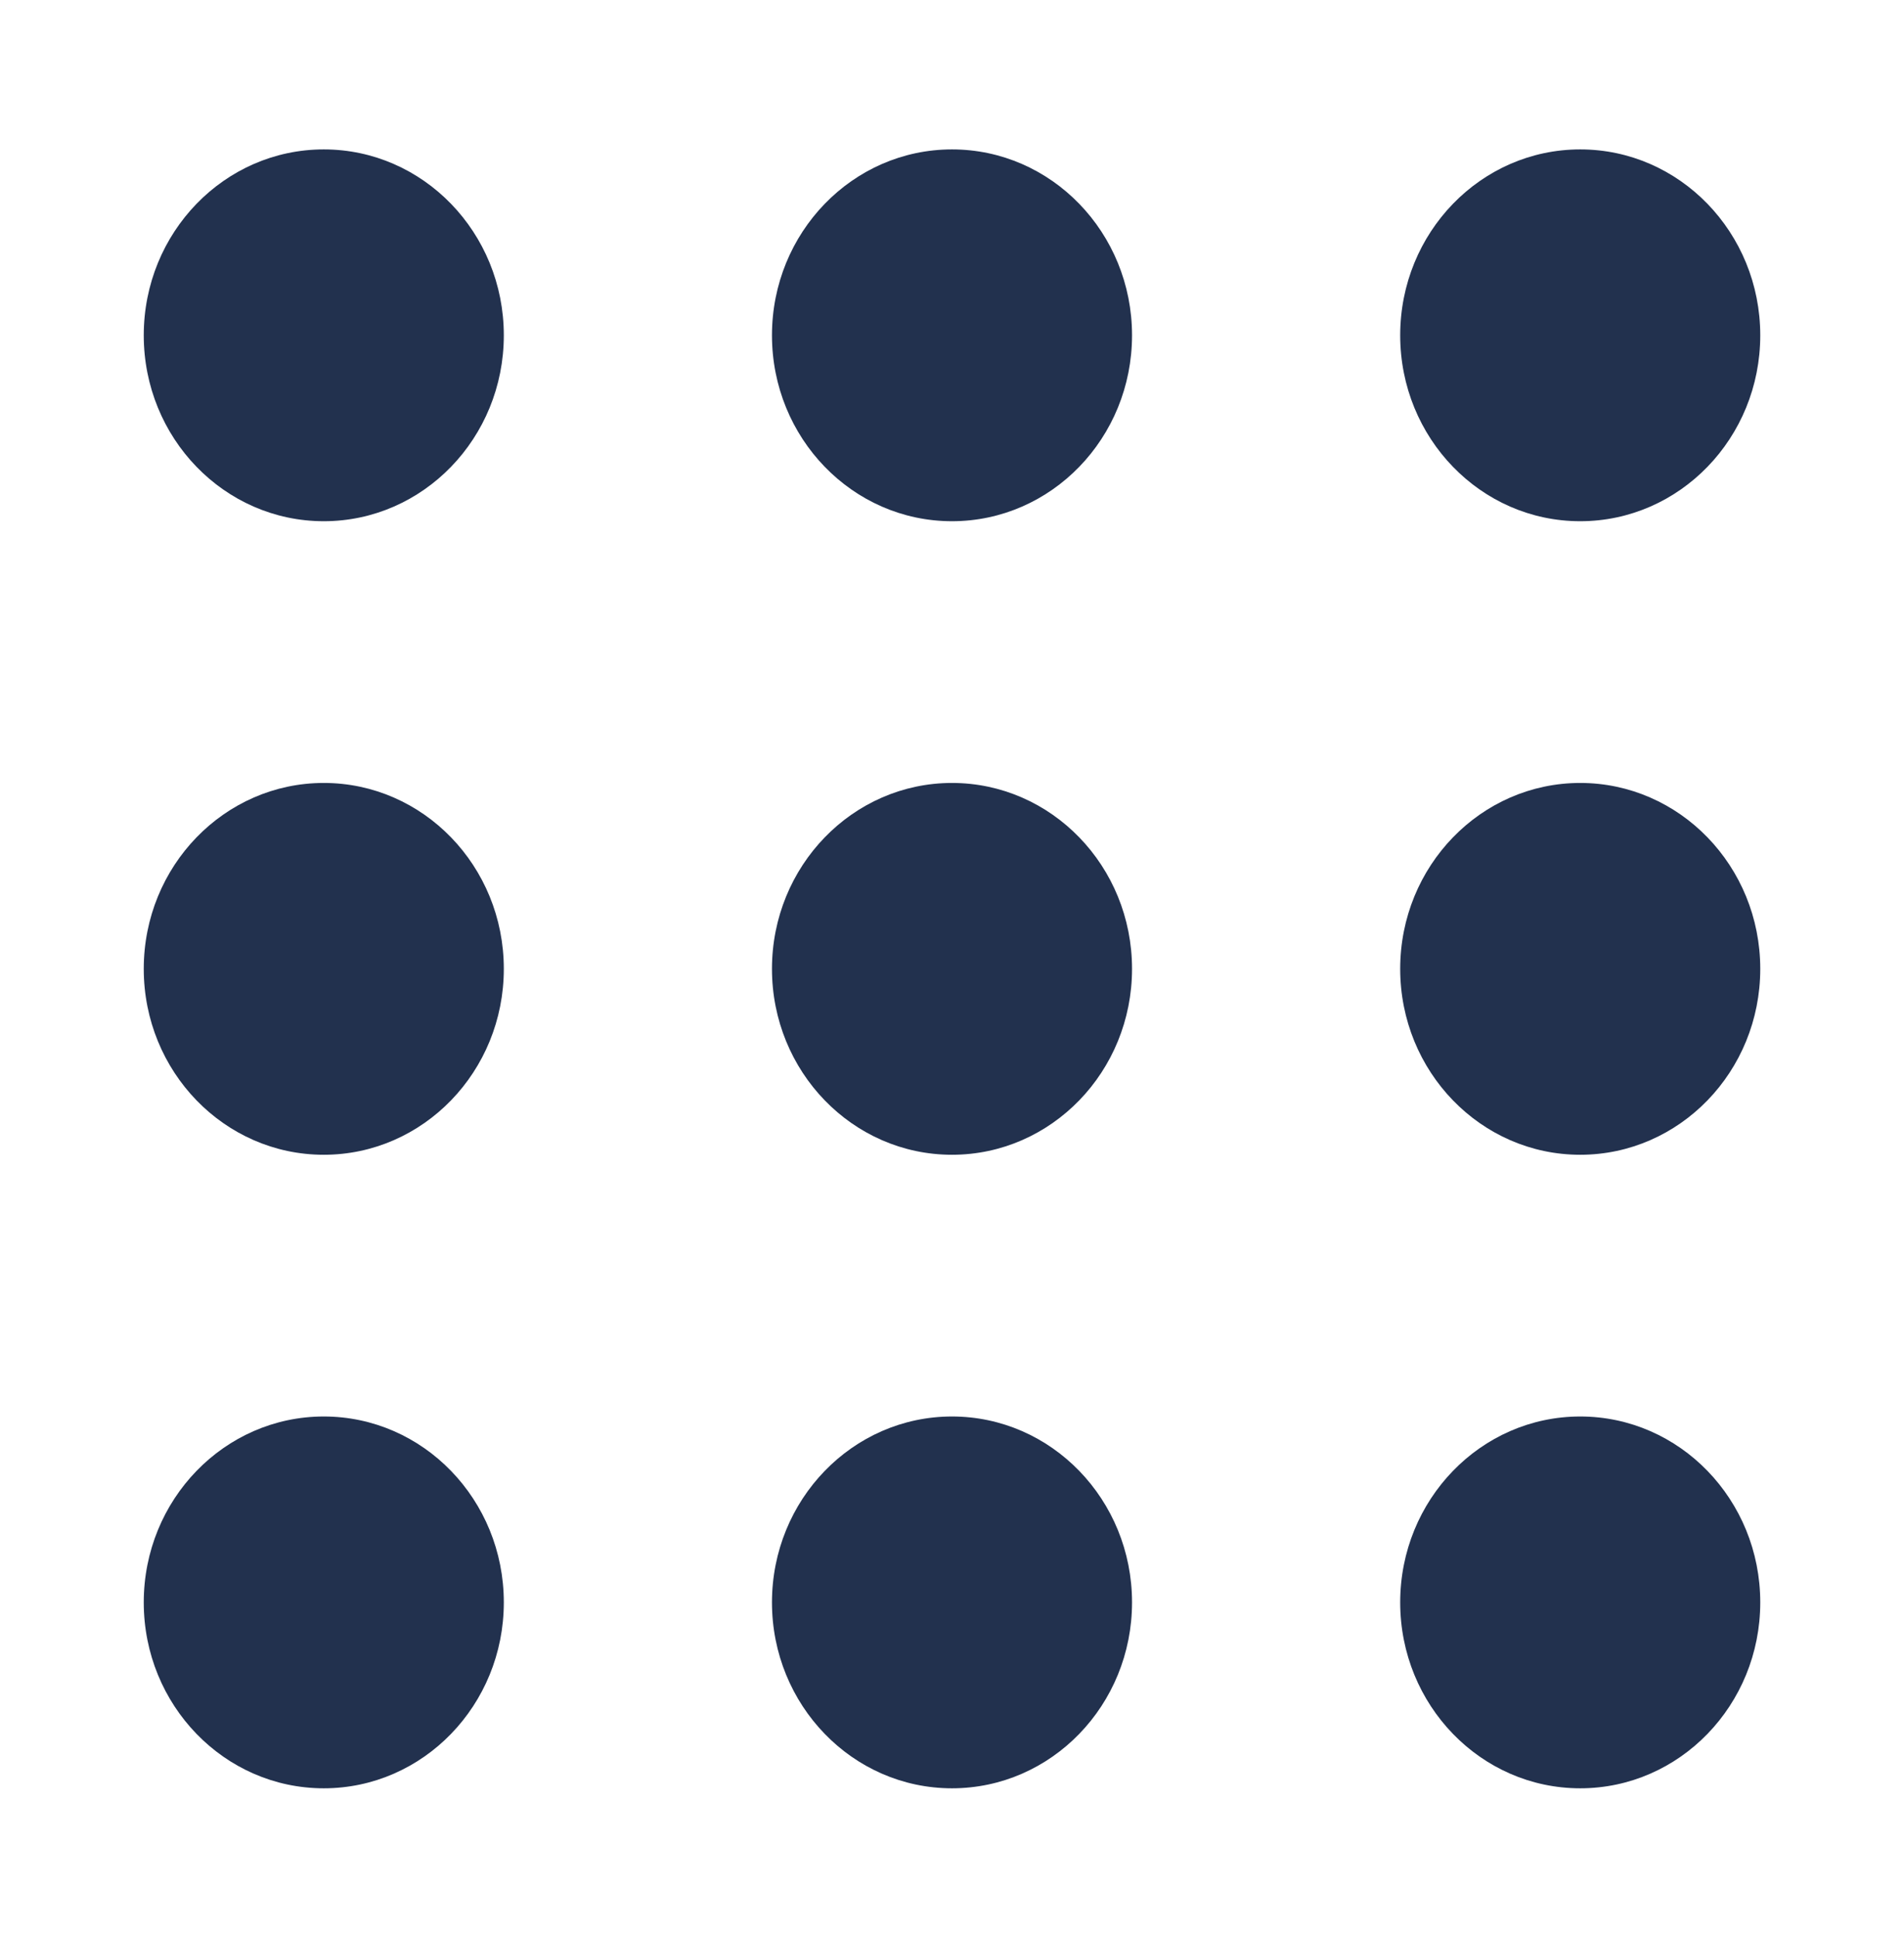
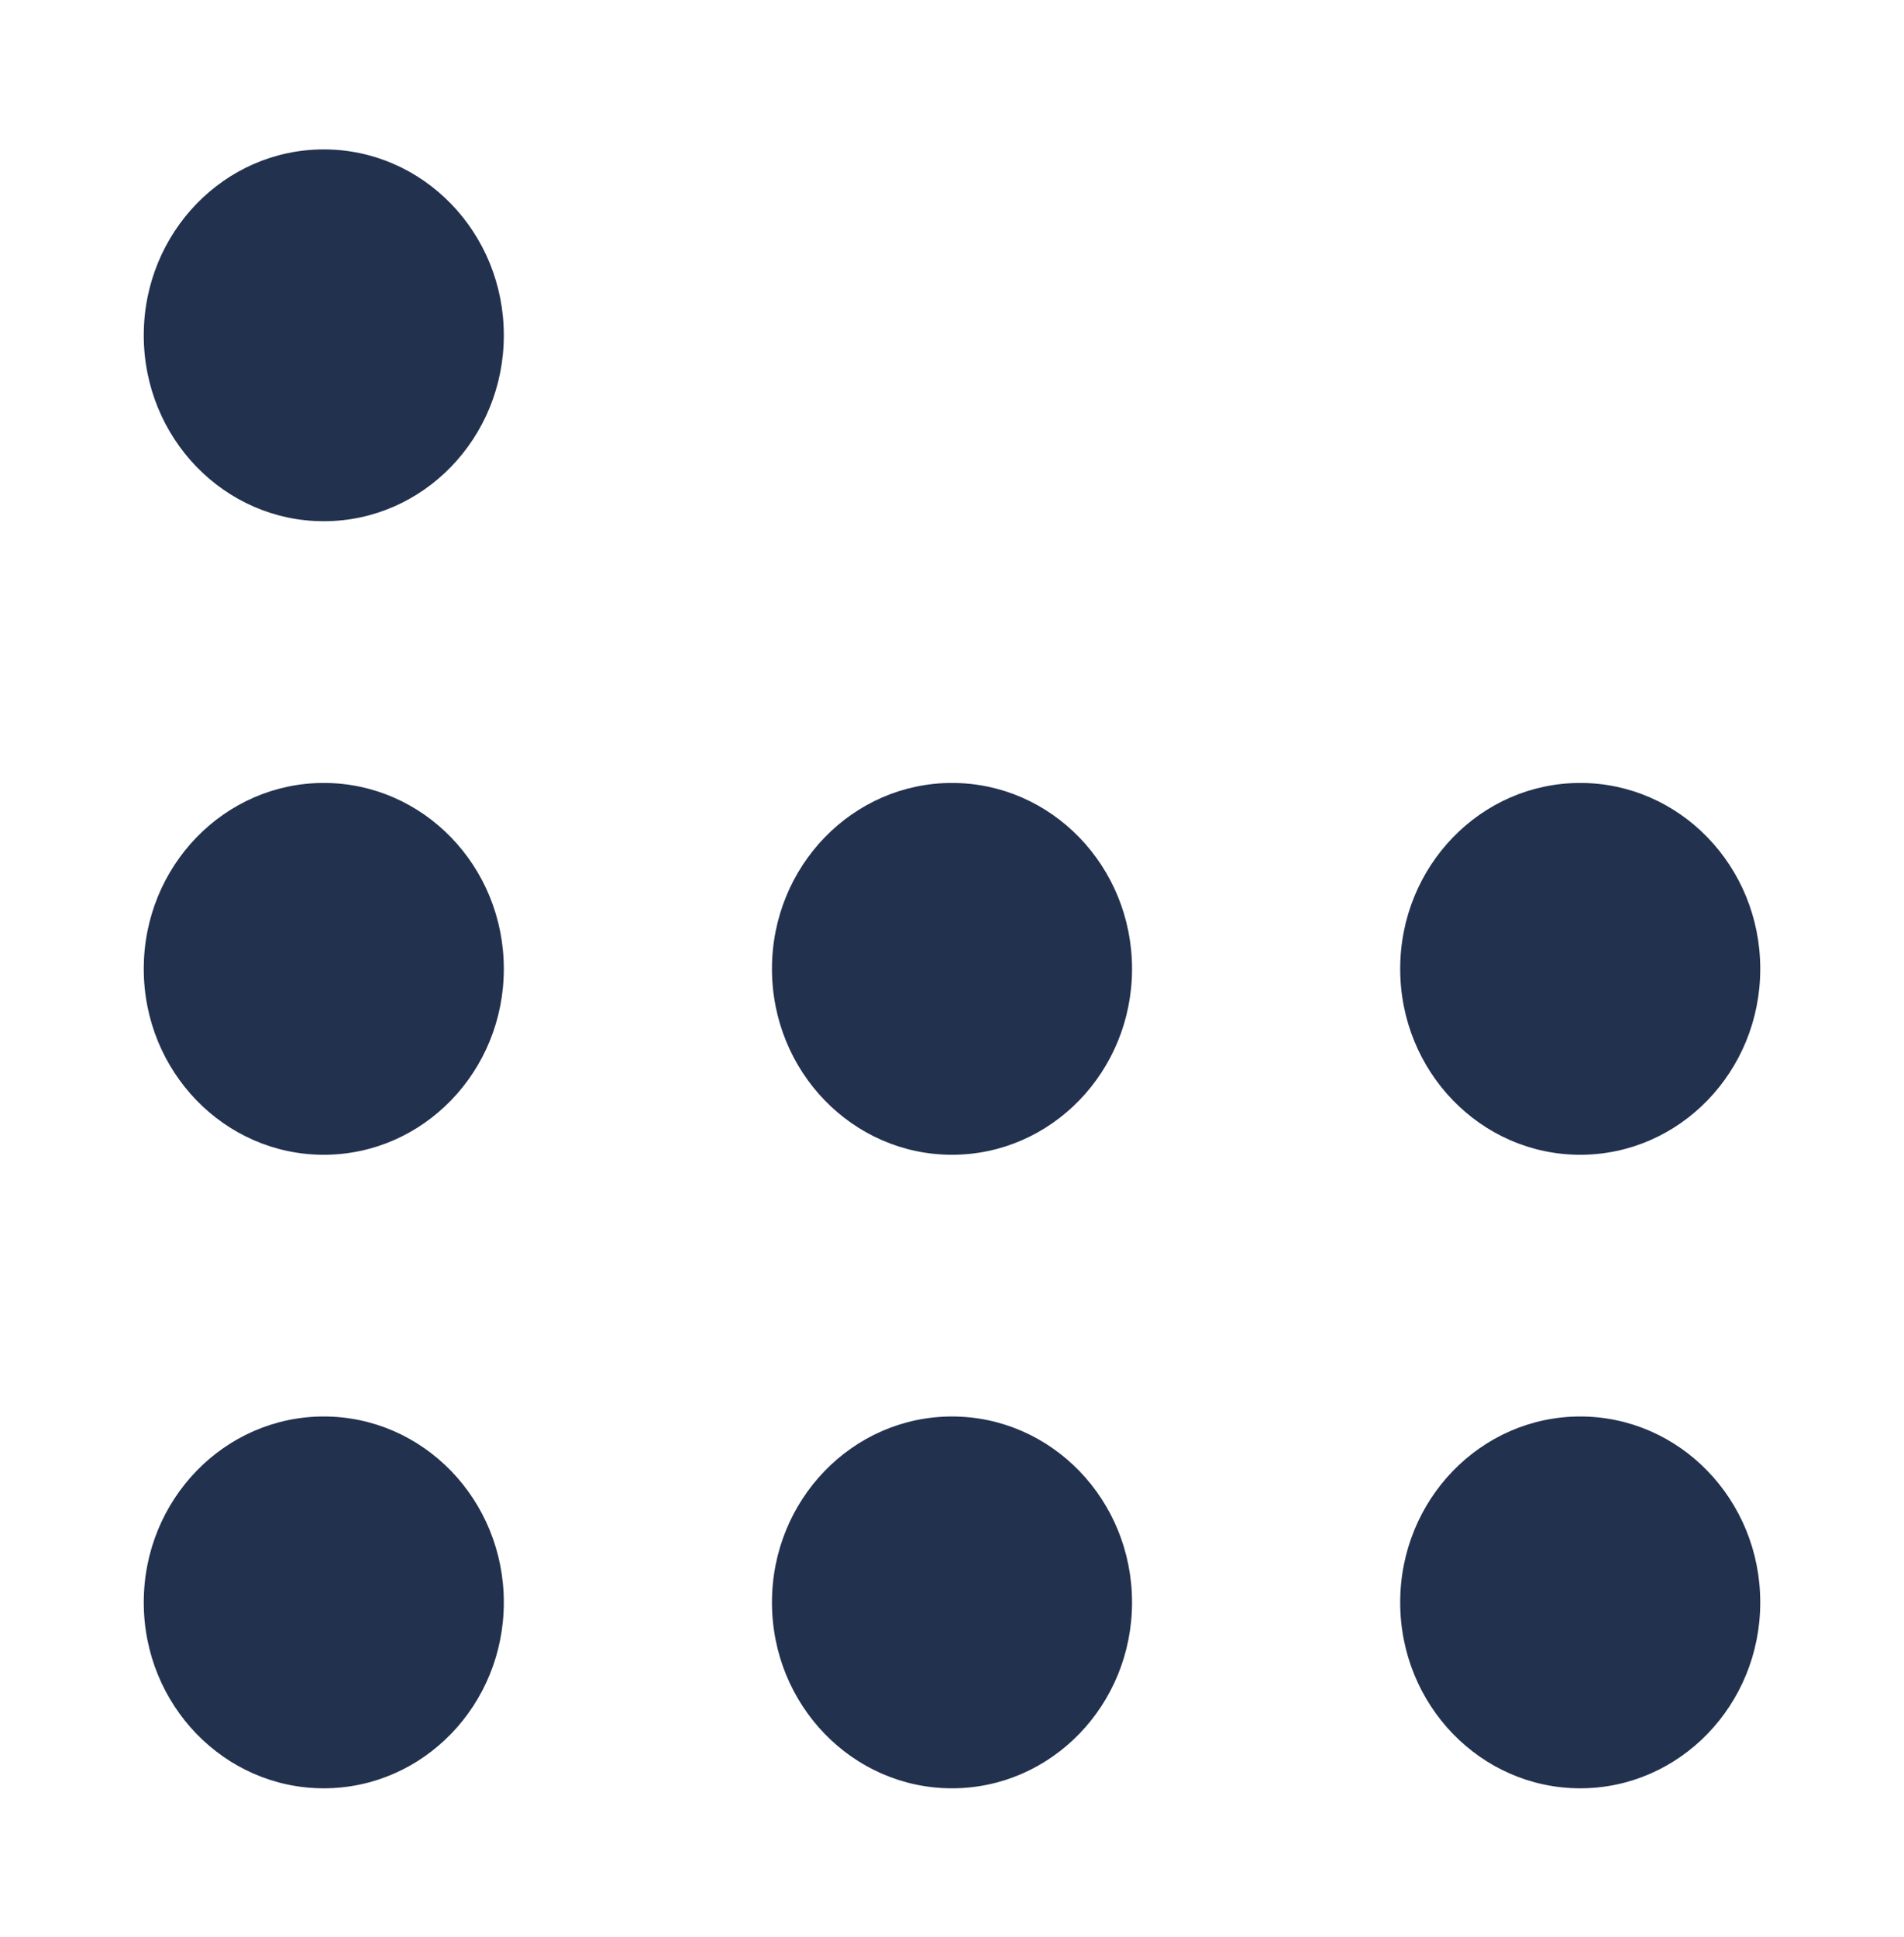
<svg xmlns="http://www.w3.org/2000/svg" version="1.1" id="Layer_1" x="0px" y="0px" viewBox="0 0 115.5 117.5" enable-background="new 0 0 115.5 117.5" xml:space="preserve">
  <g id="g39878" transform="matrix(0.554,0,0,0.572,56.087,77.489)">
    <path id="path39880" fill="#22314E" d="M-46.073-99.914c0,10.887-8.827,19.713-19.714,19.713c-10.886,0-19.712-8.826-19.712-19.713   c0-10.885,8.827-19.713,19.712-19.713C-54.9-119.627-46.073-110.799-46.073-99.914z" />
    <path id="path39882" fill="#22314E" d="M-46.073-32.734c0,10.887-8.827,19.713-19.714,19.713c-10.886,0-19.712-8.826-19.712-19.713   c0-10.887,8.827-19.713,19.712-19.713C-54.9-52.447-46.073-43.621-46.073-32.734z" />
    <path id="path39884" fill="#22314E" d="M-46.073,34.445c0,10.885-8.827,19.713-19.714,19.713c-10.886,0-19.712-8.828-19.712-19.713   c0-10.885,8.827-19.713,19.712-19.713C-54.9,14.732-46.073,23.56-46.073,34.445z" />
    <path id="path39886" fill="#22314E" d="M22.715-32.734c0,10.887-8.827,19.713-19.714,19.713c-10.886,0-19.712-8.826-19.712-19.713   c0-10.887,8.827-19.713,19.712-19.713C13.889-52.447,22.715-43.621,22.715-32.734z" />
-     <path id="path39888" fill="#22314E" d="M22.715-99.914c0,10.887-8.827,19.713-19.714,19.713c-10.886,0-19.712-8.826-19.712-19.713   c0-10.885,8.827-19.713,19.712-19.713C13.889-119.627,22.715-110.799,22.715-99.914z" />
    <path id="path39890" fill="#22314E" d="M91.504-32.734c0,10.887-8.827,19.713-19.714,19.713c-10.886,0-19.712-8.826-19.712-19.713   c0-10.887,8.827-19.713,19.712-19.713C82.677-52.447,91.504-43.621,91.504-32.734z" />
-     <path id="path39892" fill="#22314E" d="M91.504-99.914c0,10.887-8.827,19.713-19.714,19.713c-10.886,0-19.712-8.826-19.712-19.713   c0-10.885,8.827-19.713,19.712-19.713C82.677-119.627,91.504-110.799,91.504-99.914z" />
    <path id="path39894" fill="#22314E" d="M91.504,34.445c0,10.885-8.827,19.713-19.714,19.713c-10.886,0-19.712-8.828-19.712-19.713   c0-10.885,8.827-19.713,19.712-19.713C82.677,14.732,91.504,23.56,91.504,34.445z" />
-     <path id="path39896" fill="#22314E" d="M22.715,34.445c0,10.885-8.827,19.713-19.714,19.713c-10.886,0-19.712-8.828-19.712-19.713   c0-10.885,8.827-19.713,19.712-19.713C13.889,14.732,22.715,23.56,22.715,34.445z" />
+     <path id="path39896" fill="#22314E" d="M22.715,34.445c0,10.885-8.827,19.713-19.714,19.713c-10.886,0-19.712-8.828-19.712-19.713   c0-10.885,8.827-19.713,19.712-19.713C13.889,14.732,22.715,23.56,22.715,34.445" />
  </g>
</svg>